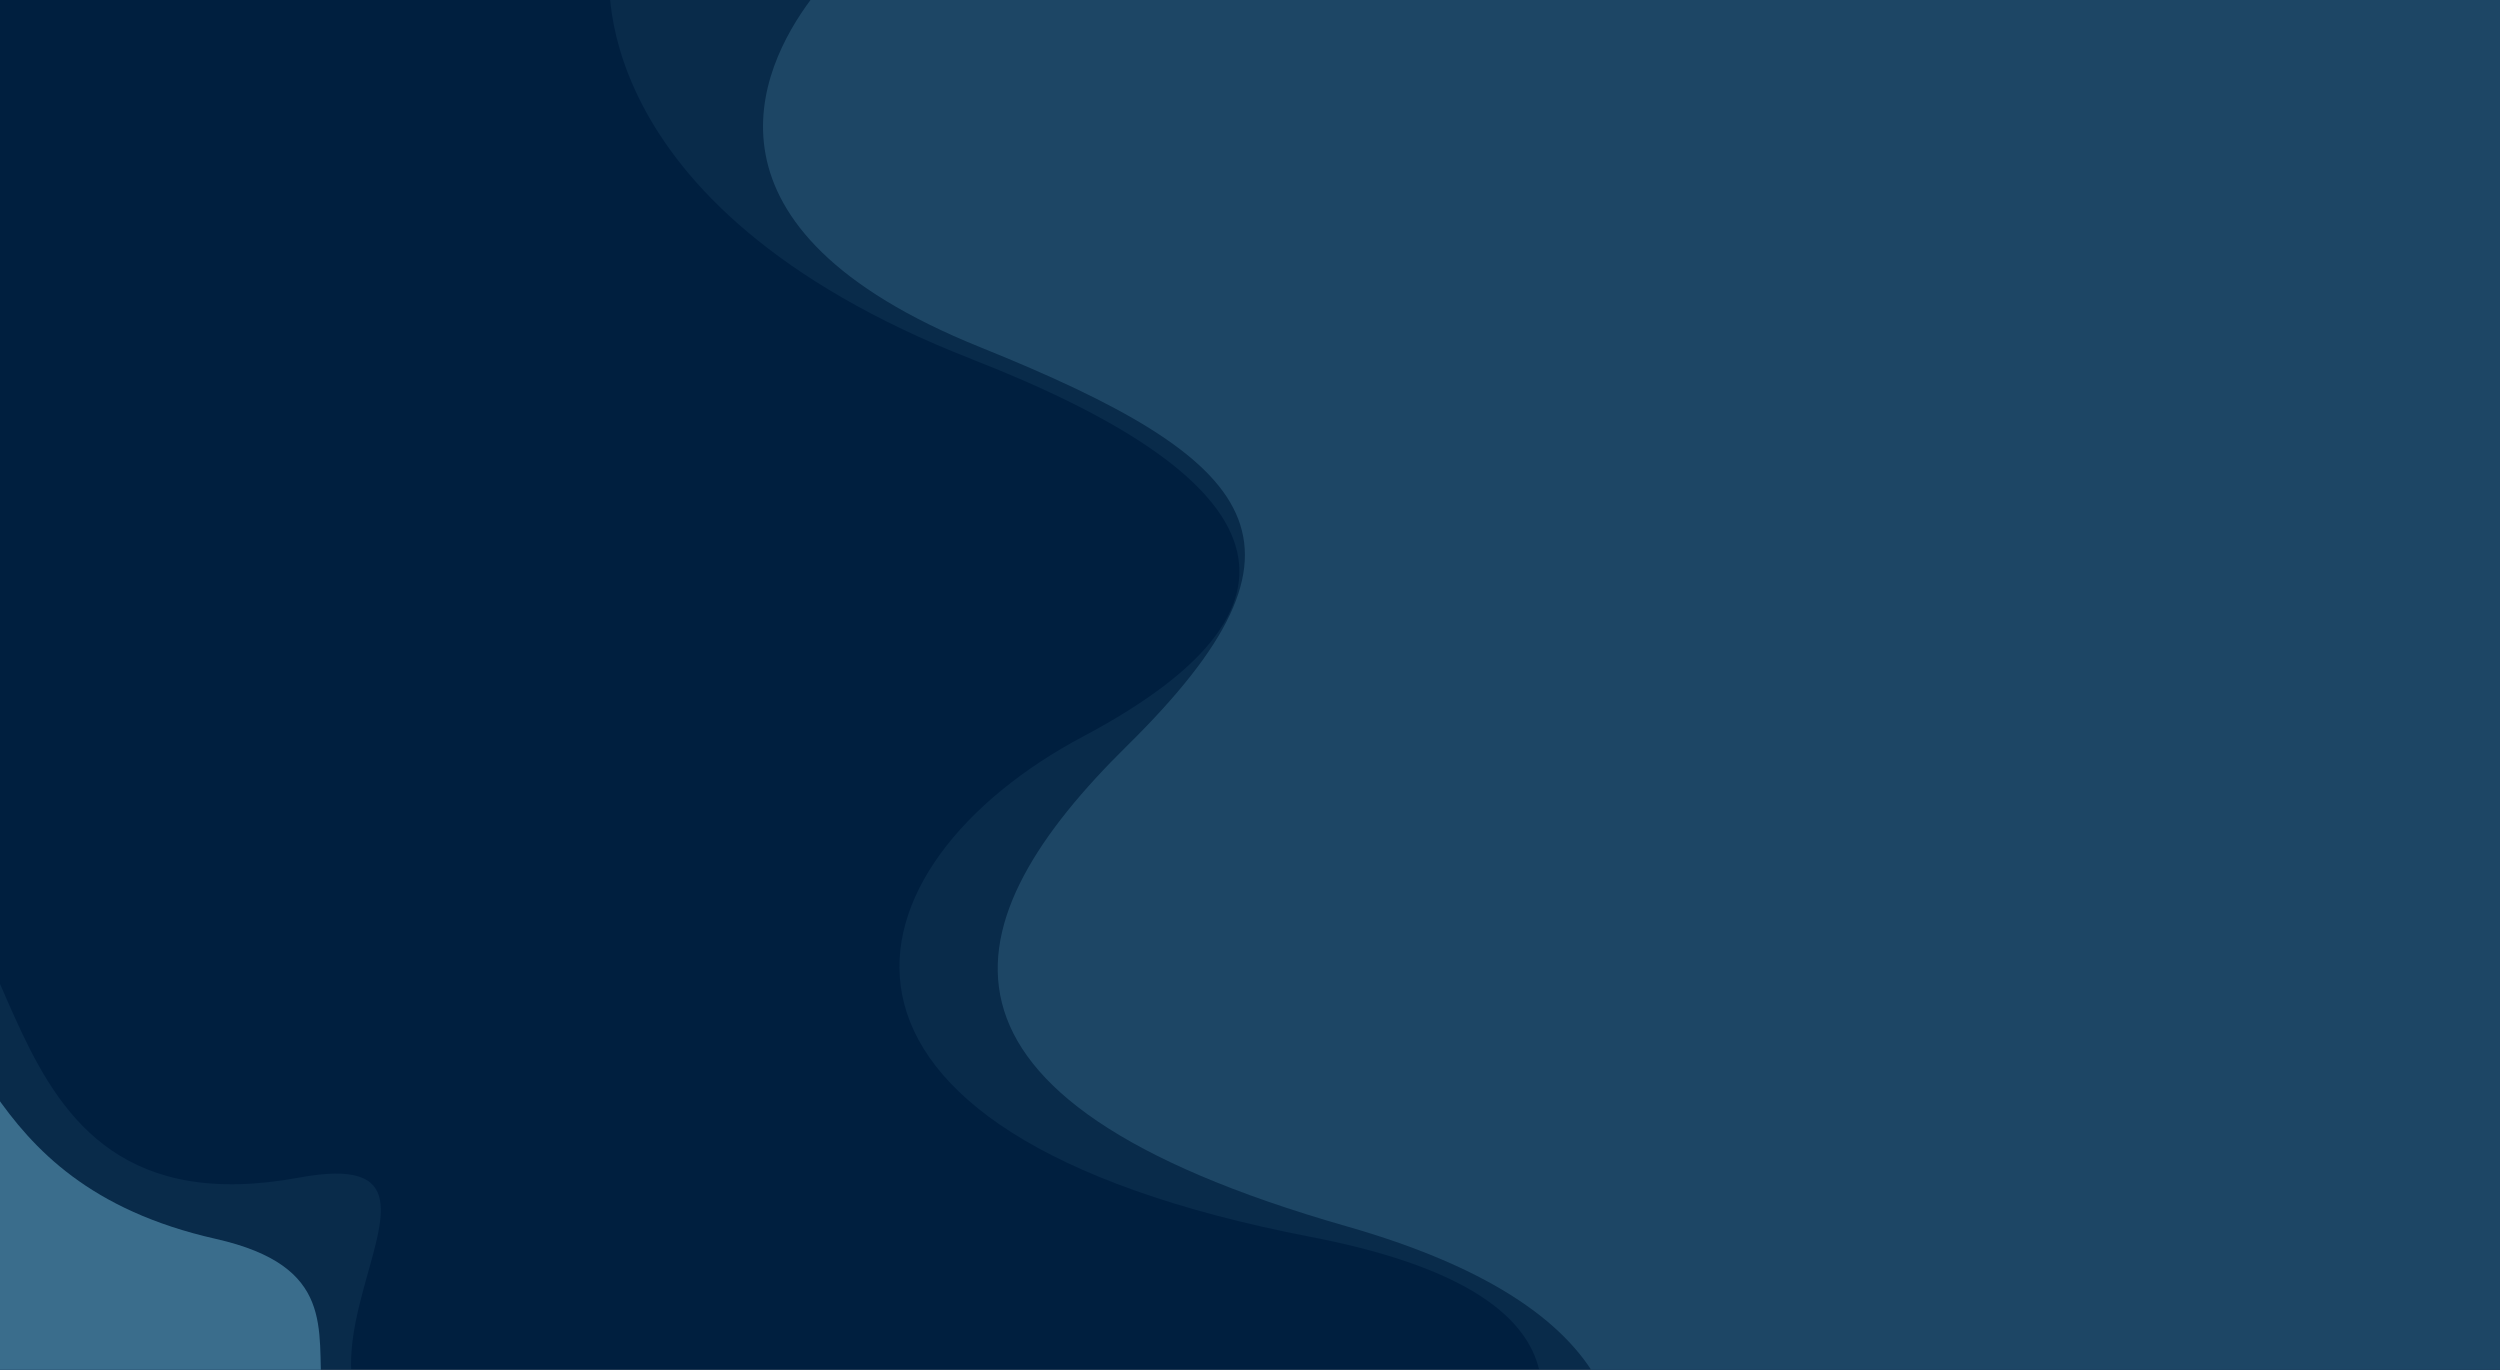
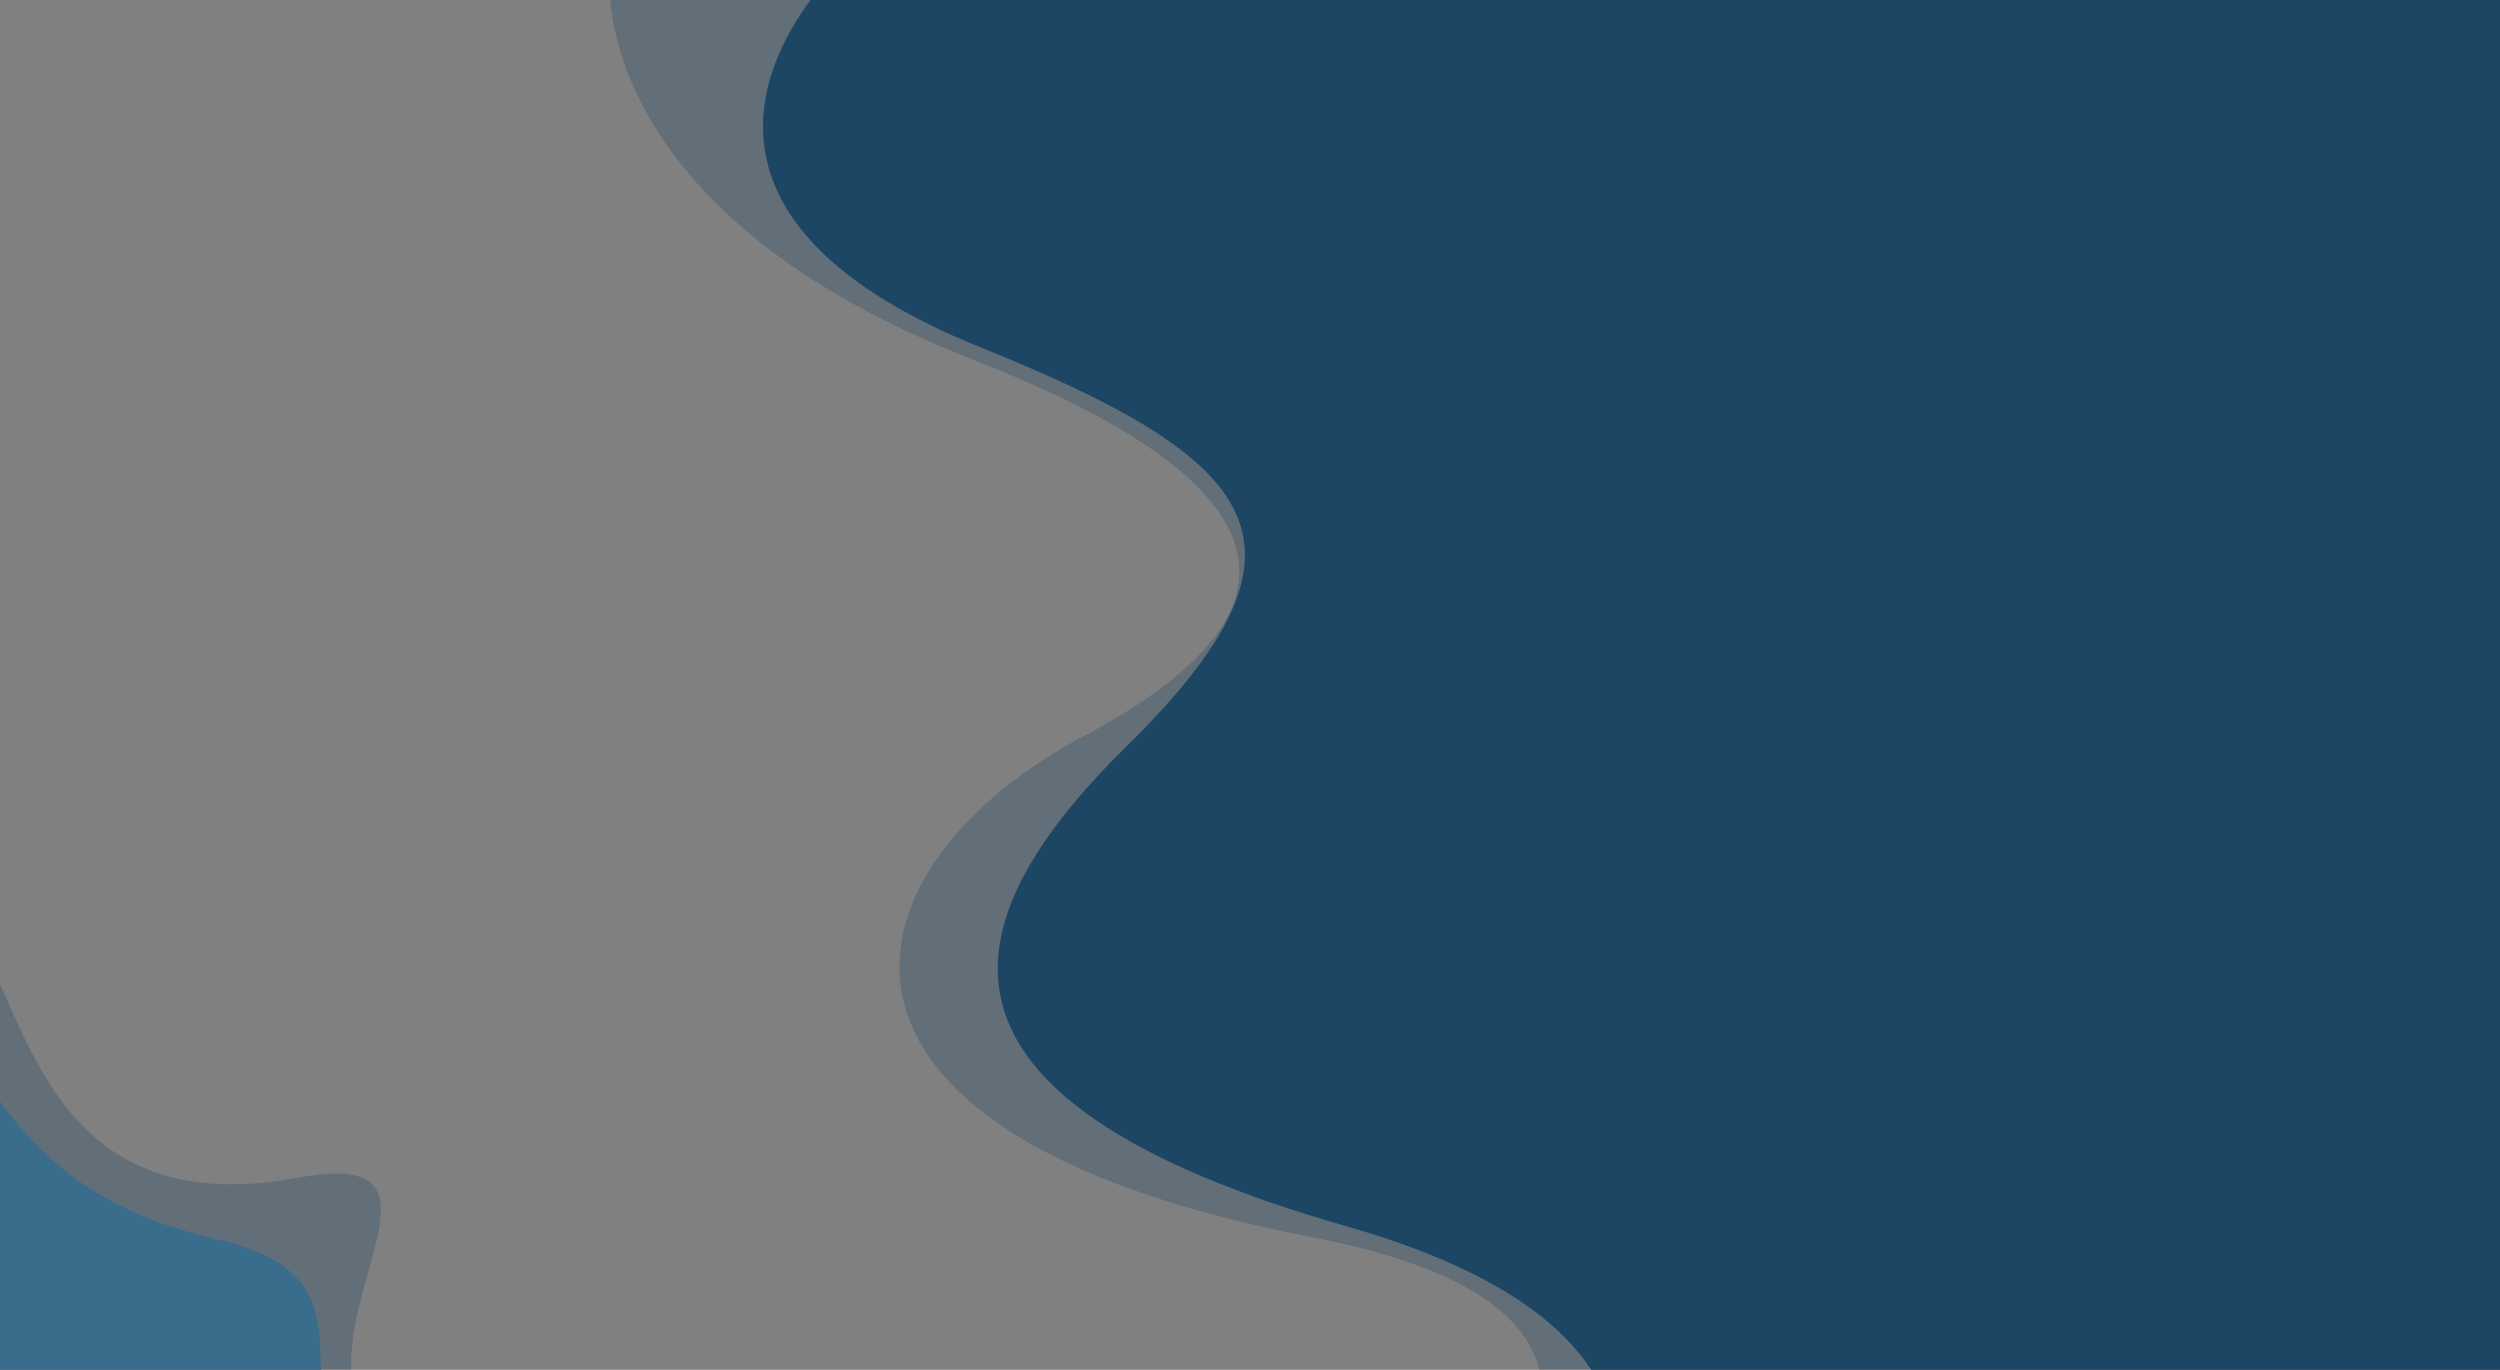
<svg xmlns="http://www.w3.org/2000/svg" xmlns:xlink="http://www.w3.org/1999/xlink" width="1920" height="1052" viewBox="0 0 1920 1052">
  <rect x="0" y="0" width="1920" height="1052" fill="#808080" stroke="none" />
  <defs>
    <clipPath id="clip-path">
      <rect id="Rectangle_935" data-name="Rectangle 935" width="1920" height="1052" fill="#fff" stroke="#707070" stroke-width="1" />
    </clipPath>
    <clipPath id="clip-path-2">
      <rect id="Rectangle_35" data-name="Rectangle 35" width="2465.125" height="1396.63" fill="none" />
    </clipPath>
    <clipPath id="clip-path-3">
      <path id="Rectangle_28" data-name="Rectangle 28" d="M6.292,0H1922.5a6.292,6.292,0,0,1,6.292,6.292V1199.2a6.293,6.293,0,0,1-6.293,6.293H6.292A6.292,6.292,0,0,1,0,1199.2V6.292A6.292,6.292,0,0,1,6.292,0Z" fill="none" />
    </clipPath>
    <clipPath id="clip-path-4">
      <rect id="Rectangle_27" data-name="Rectangle 27" width="1467.569" height="1371.809" fill="none" />
    </clipPath>
    <clipPath id="clip-path-5">
      <path id="Tracé_54" data-name="Tracé 54" d="M1871.082,80.772s-27.716,183.105,278.133,302.687c223.193,87.266,283.167,184.562,85.29,289.547-185.248,98.284-243.828,303.624,174.813,384.437,436.267,84.216-69.495,379.344-69.495,379.344H3338V64.978Z" transform="translate(-1870.43 -64.978)" fill="none" />
    </clipPath>
    <linearGradient id="linear-gradient" x1="-0.46" y1="1" x2="-0.46" y2="1" gradientUnits="objectBoundingBox">
      <stop offset="0" stop-color="#001f3f" />
      <stop offset="1" stop-color="#3a6d8c" />
    </linearGradient>
    <clipPath id="clip-path-6">
      <path id="Tracé_55" data-name="Tracé 55" d="M2309.356,175.394c-39.649,53.142-96.182,175.772,130.011,266.933,216.528,87.265,269.914,151.5,112.781,306.238-135.03,132.969-177.363,270.007,168.771,368.984,229.282,65.562,230.467,176.821,185.517,263.341h697.691a2.468,2.468,0,0,0,2.527-2.4V177.8a2.468,2.468,0,0,0-2.527-2.4Z" transform="translate(-2272.654 -175.394)" fill="none" />
    </clipPath>
    <linearGradient id="linear-gradient-2" x1="-0.612" y1="1.103" x2="-0.612" y2="1.103" xlink:href="#linear-gradient" />
    <clipPath id="clip-path-7">
      <path id="Tracé_56" data-name="Tracé 56" d="M4290.013,175.393c113.369,100.471-42.487,252.318,185.4,303.761C4667.26,522.46,4736.392,624.89,4788.2,706V177.8a2.4,2.4,0,0,0-2.4-2.4Z" transform="translate(-4290.013 -175.393)" fill="none" />
    </clipPath>
    <linearGradient id="linear-gradient-3" x1="-2.952" y1="2.506" x2="-2.952" y2="2.506" xlink:href="#linear-gradient" />
    <clipPath id="clip-path-9">
      <rect id="Rectangle_32" data-name="Rectangle 32" width="540.534" height="468.945" fill="none" />
    </clipPath>
    <clipPath id="clip-path-10">
      <path id="Tracé_57" data-name="Tracé 57" d="M649.072,2811.434C420.3,2765.143,681.2,2542.673,509.184,2574.461c-263.983,48.783-193.539-269.43-329.415-228.292-174.737,52.9,27,465.264,27,465.264Z" transform="translate(-108.539 -2342.488)" fill="none" />
    </clipPath>
    <linearGradient id="linear-gradient-4" x1="0.092" y1="1.065" x2="0.092" y2="1.065" xlink:href="#linear-gradient" />
    <clipPath id="clip-path-11">
      <path id="Tracé_58" data-name="Tracé 58" d="M544.659,2957.223a2.4,2.4,0,0,0,2.4,2.4H796.315c-3.664-47.839,11.108-96.827-81.478-117.726-96.532-21.791-140.4-68.95-170.177-112.042Z" transform="translate(-544.659 -2729.859)" fill="none" />
    </clipPath>
    <linearGradient id="linear-gradient-5" x1="-0.792" y1="1.54" x2="-0.79" y2="1.54" xlink:href="#linear-gradient" />
  </defs>
  <g id="Groupe_de_masques_126" data-name="Groupe de masques 126" clip-path="url(#clip-path)">
    <g id="Groupe_46" data-name="Groupe 46" transform="translate(0 118)">
      <g id="Groupe_45" data-name="Groupe 45" transform="translate(-212.562 -185.314)">
        <g id="Groupe_44" data-name="Groupe 44" clip-path="url(#clip-path-2)">
          <g id="Groupe_30" data-name="Groupe 30" transform="translate(208.044 66.995)">
            <g id="Groupe_29" data-name="Groupe 29" clip-path="url(#clip-path-3)">
-               <path id="Tracé_53" data-name="Tracé 53" d="M2471.05,1380.89H547.063a2.4,2.4,0,0,1-2.4-2.4V177.8a2.4,2.4,0,0,1,2.4-2.4H2471.05a2.4,2.4,0,0,1,2.4,2.4V1378.486a2.4,2.4,0,0,1-2.4,2.4" transform="translate(-544.66 -175.394)" fill="#001f3f" />
              <g id="Groupe_28" data-name="Groupe 28" transform="translate(472.404 -42.175)" opacity="0.3">
                <g id="Groupe_27" data-name="Groupe 27" transform="translate(0 0)">
                  <g id="Groupe_26" data-name="Groupe 26" clip-path="url(#clip-path-4)">
                    <g id="Groupe_25" data-name="Groupe 25" transform="translate(0 -0.001)">
                      <g id="Groupe_24" data-name="Groupe 24" clip-path="url(#clip-path-5)">
                        <rect id="Rectangle_26" data-name="Rectangle 26" width="1494.634" height="1371.81" transform="translate(-27.063 0)" fill="url(#linear-gradient)" />
                      </g>
                    </g>
                  </g>
                </g>
              </g>
            </g>
          </g>
          <g id="Groupe_32" data-name="Groupe 32" transform="translate(826.085 66.995)">
            <g id="Groupe_31" data-name="Groupe 31" transform="translate(-27.522)" clip-path="url(#clip-path-6)">
              <rect id="Rectangle_29" data-name="Rectangle 29" width="1393.48" height="1205.496" transform="translate(-59.48 0)" fill="url(#linear-gradient-2)" />
            </g>
          </g>
          <g id="Groupe_34" data-name="Groupe 34" transform="translate(1638.654 66.995)">
            <g id="Groupe_33" data-name="Groupe 33" clip-path="url(#clip-path-7)">
              <rect id="Rectangle_30" data-name="Rectangle 30" width="540.669" height="530.609" transform="translate(-42.487 0)" fill="url(#linear-gradient-3)" />
            </g>
          </g>
          <g id="Groupe_41" data-name="Groupe 41" transform="translate(208.044 66.995)">
            <g id="Groupe_40" data-name="Groupe 40" clip-path="url(#clip-path-3)">
              <g id="Groupe_39" data-name="Groupe 39" transform="translate(-166.585 672.765)" opacity="0.3">
                <g id="Groupe_38" data-name="Groupe 38" transform="translate(0)">
                  <g id="Groupe_37" data-name="Groupe 37" clip-path="url(#clip-path-9)">
                    <g id="Groupe_36" data-name="Groupe 36" transform="translate(0 -0.001)">
                      <g id="Groupe_35" data-name="Groupe 35" clip-path="url(#clip-path-10)">
                        <rect id="Rectangle_31" data-name="Rectangle 31" width="676.166" height="506.402" transform="translate(-103.507 -37.456)" fill="url(#linear-gradient-4)" />
                      </g>
                    </g>
                  </g>
                </g>
              </g>
            </g>
          </g>
          <g id="Groupe_43" data-name="Groupe 43" transform="translate(208.043 906.723)">
            <g id="Groupe_42" data-name="Groupe 42" clip-path="url(#clip-path-11)">
              <rect id="Rectangle_34" data-name="Rectangle 34" width="262.763" height="229.768" transform="translate(0)" fill="url(#linear-gradient-5)" />
            </g>
          </g>
        </g>
      </g>
      <rect id="Rectangle_36" data-name="Rectangle 36" width="1976" height="232" transform="translate(-26 937)" fill="#f9f9f9" />
    </g>
  </g>
</svg>